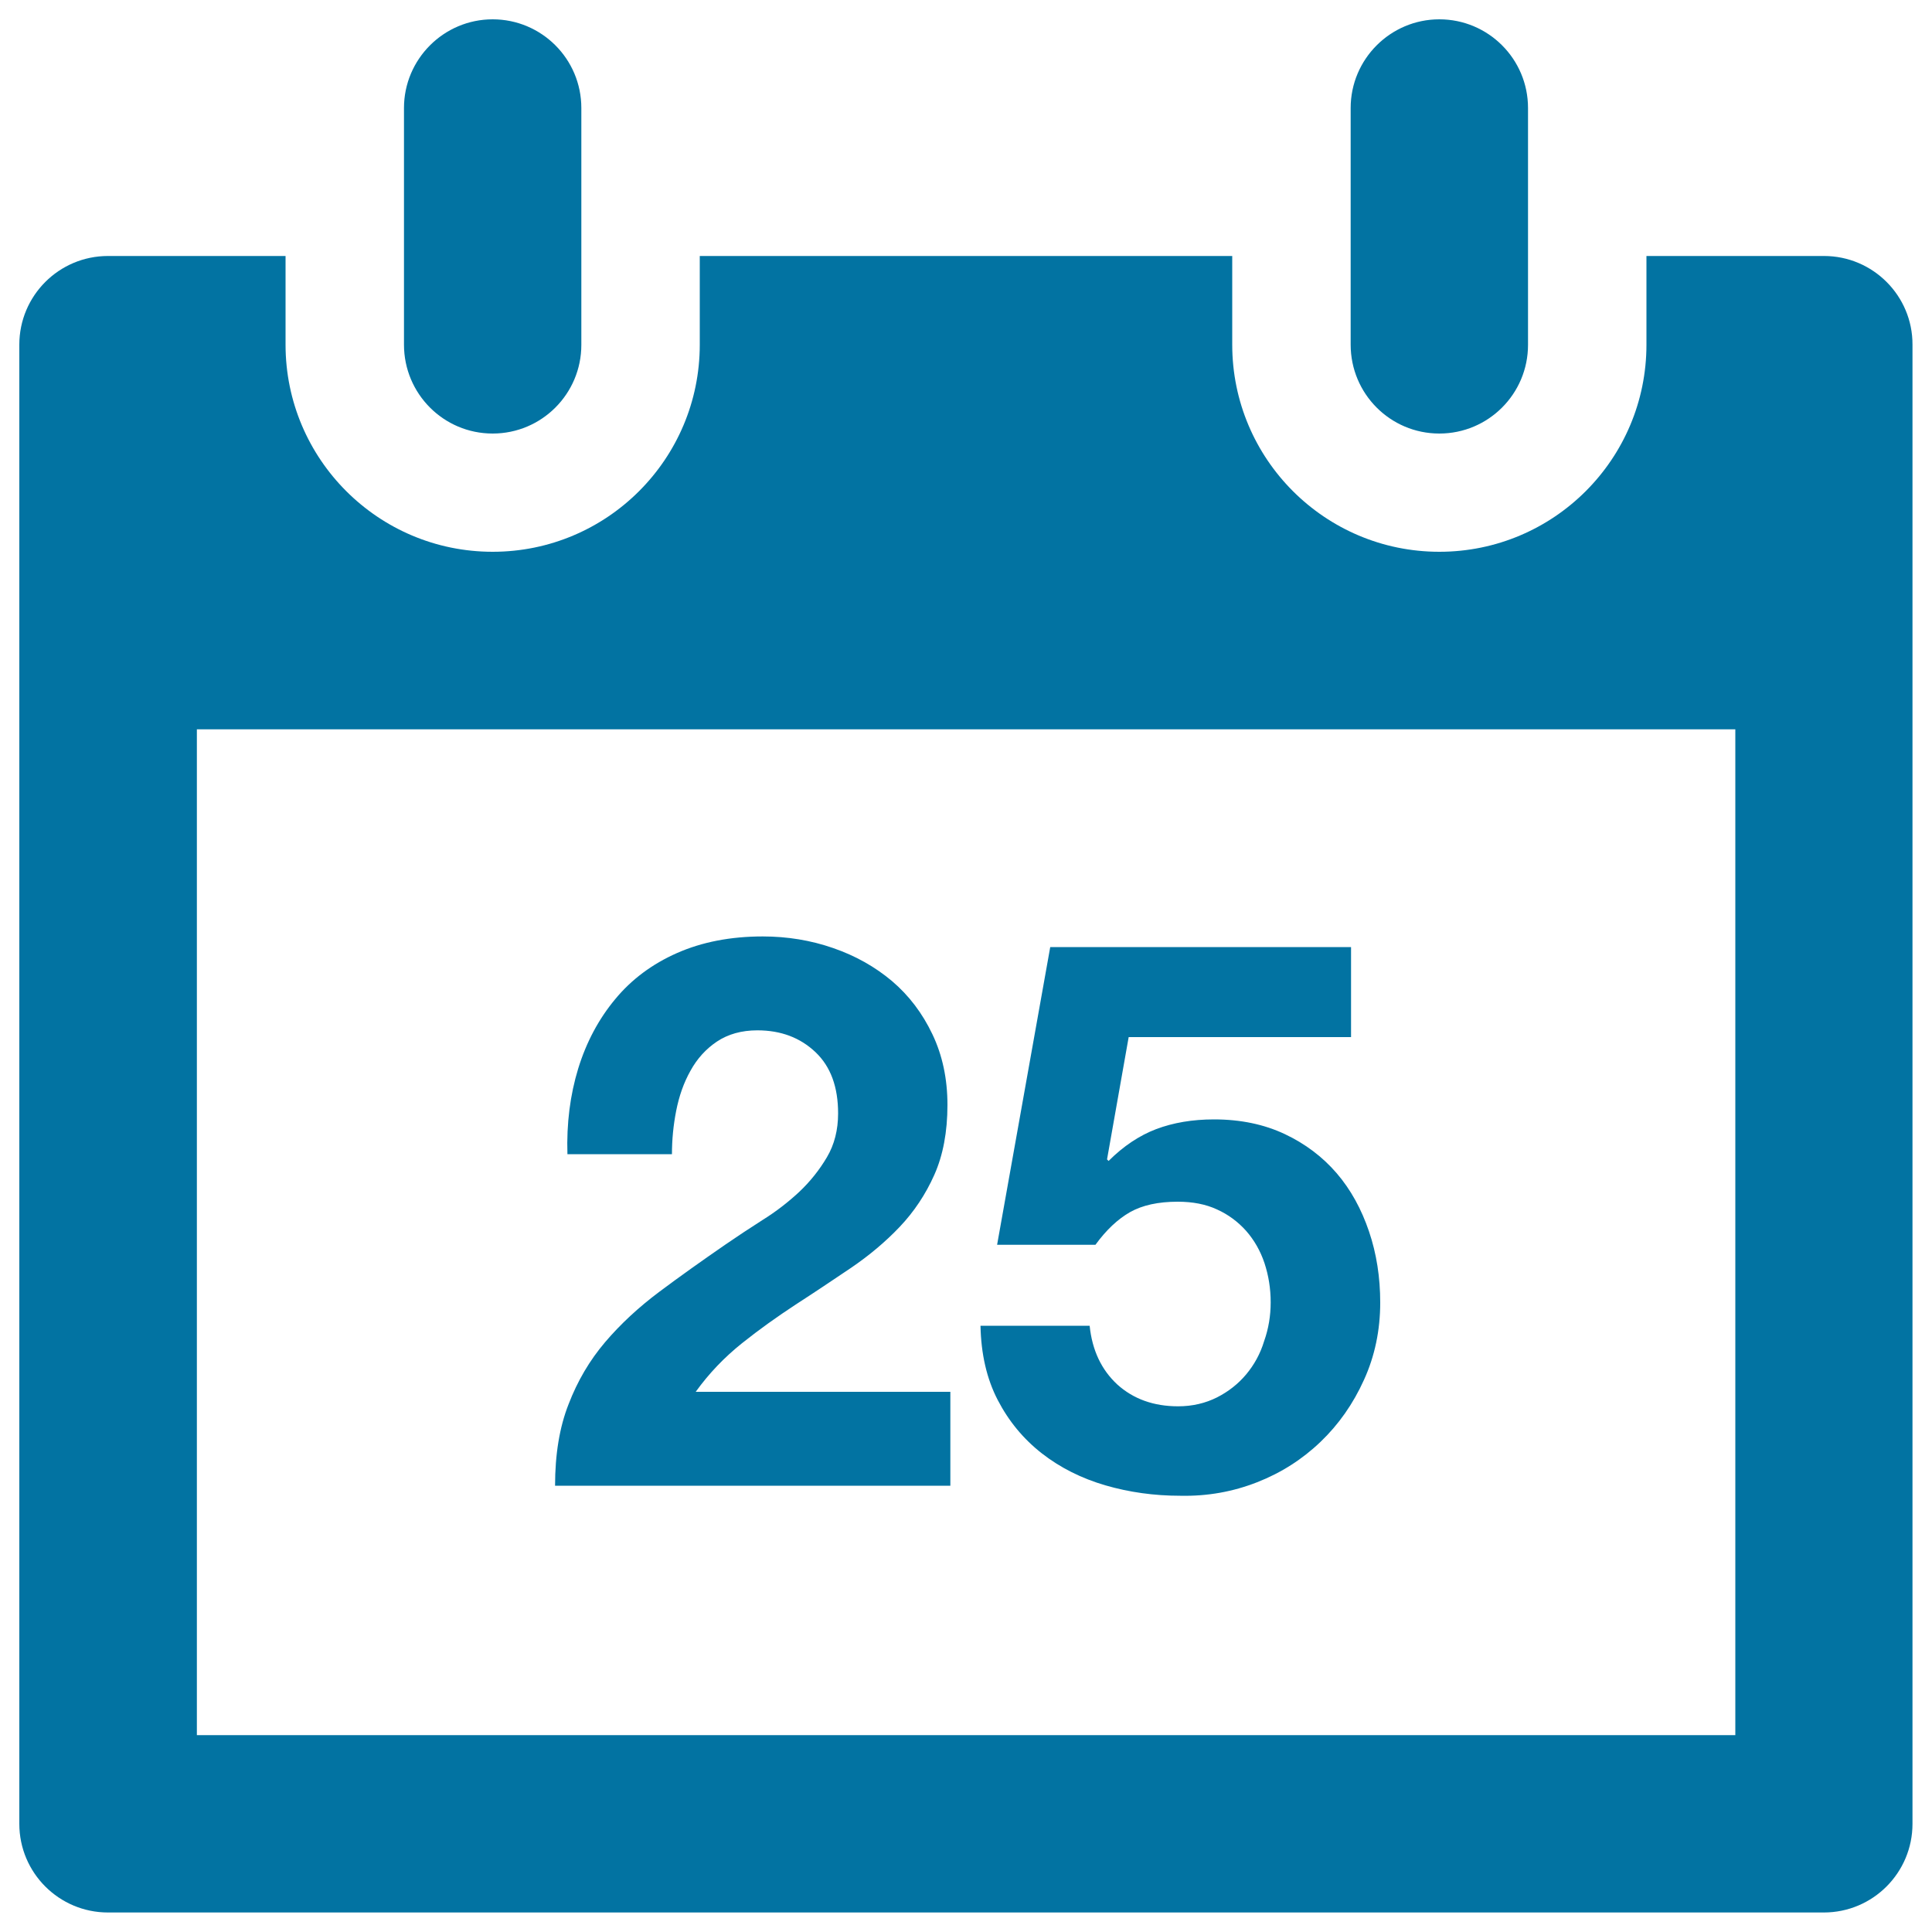
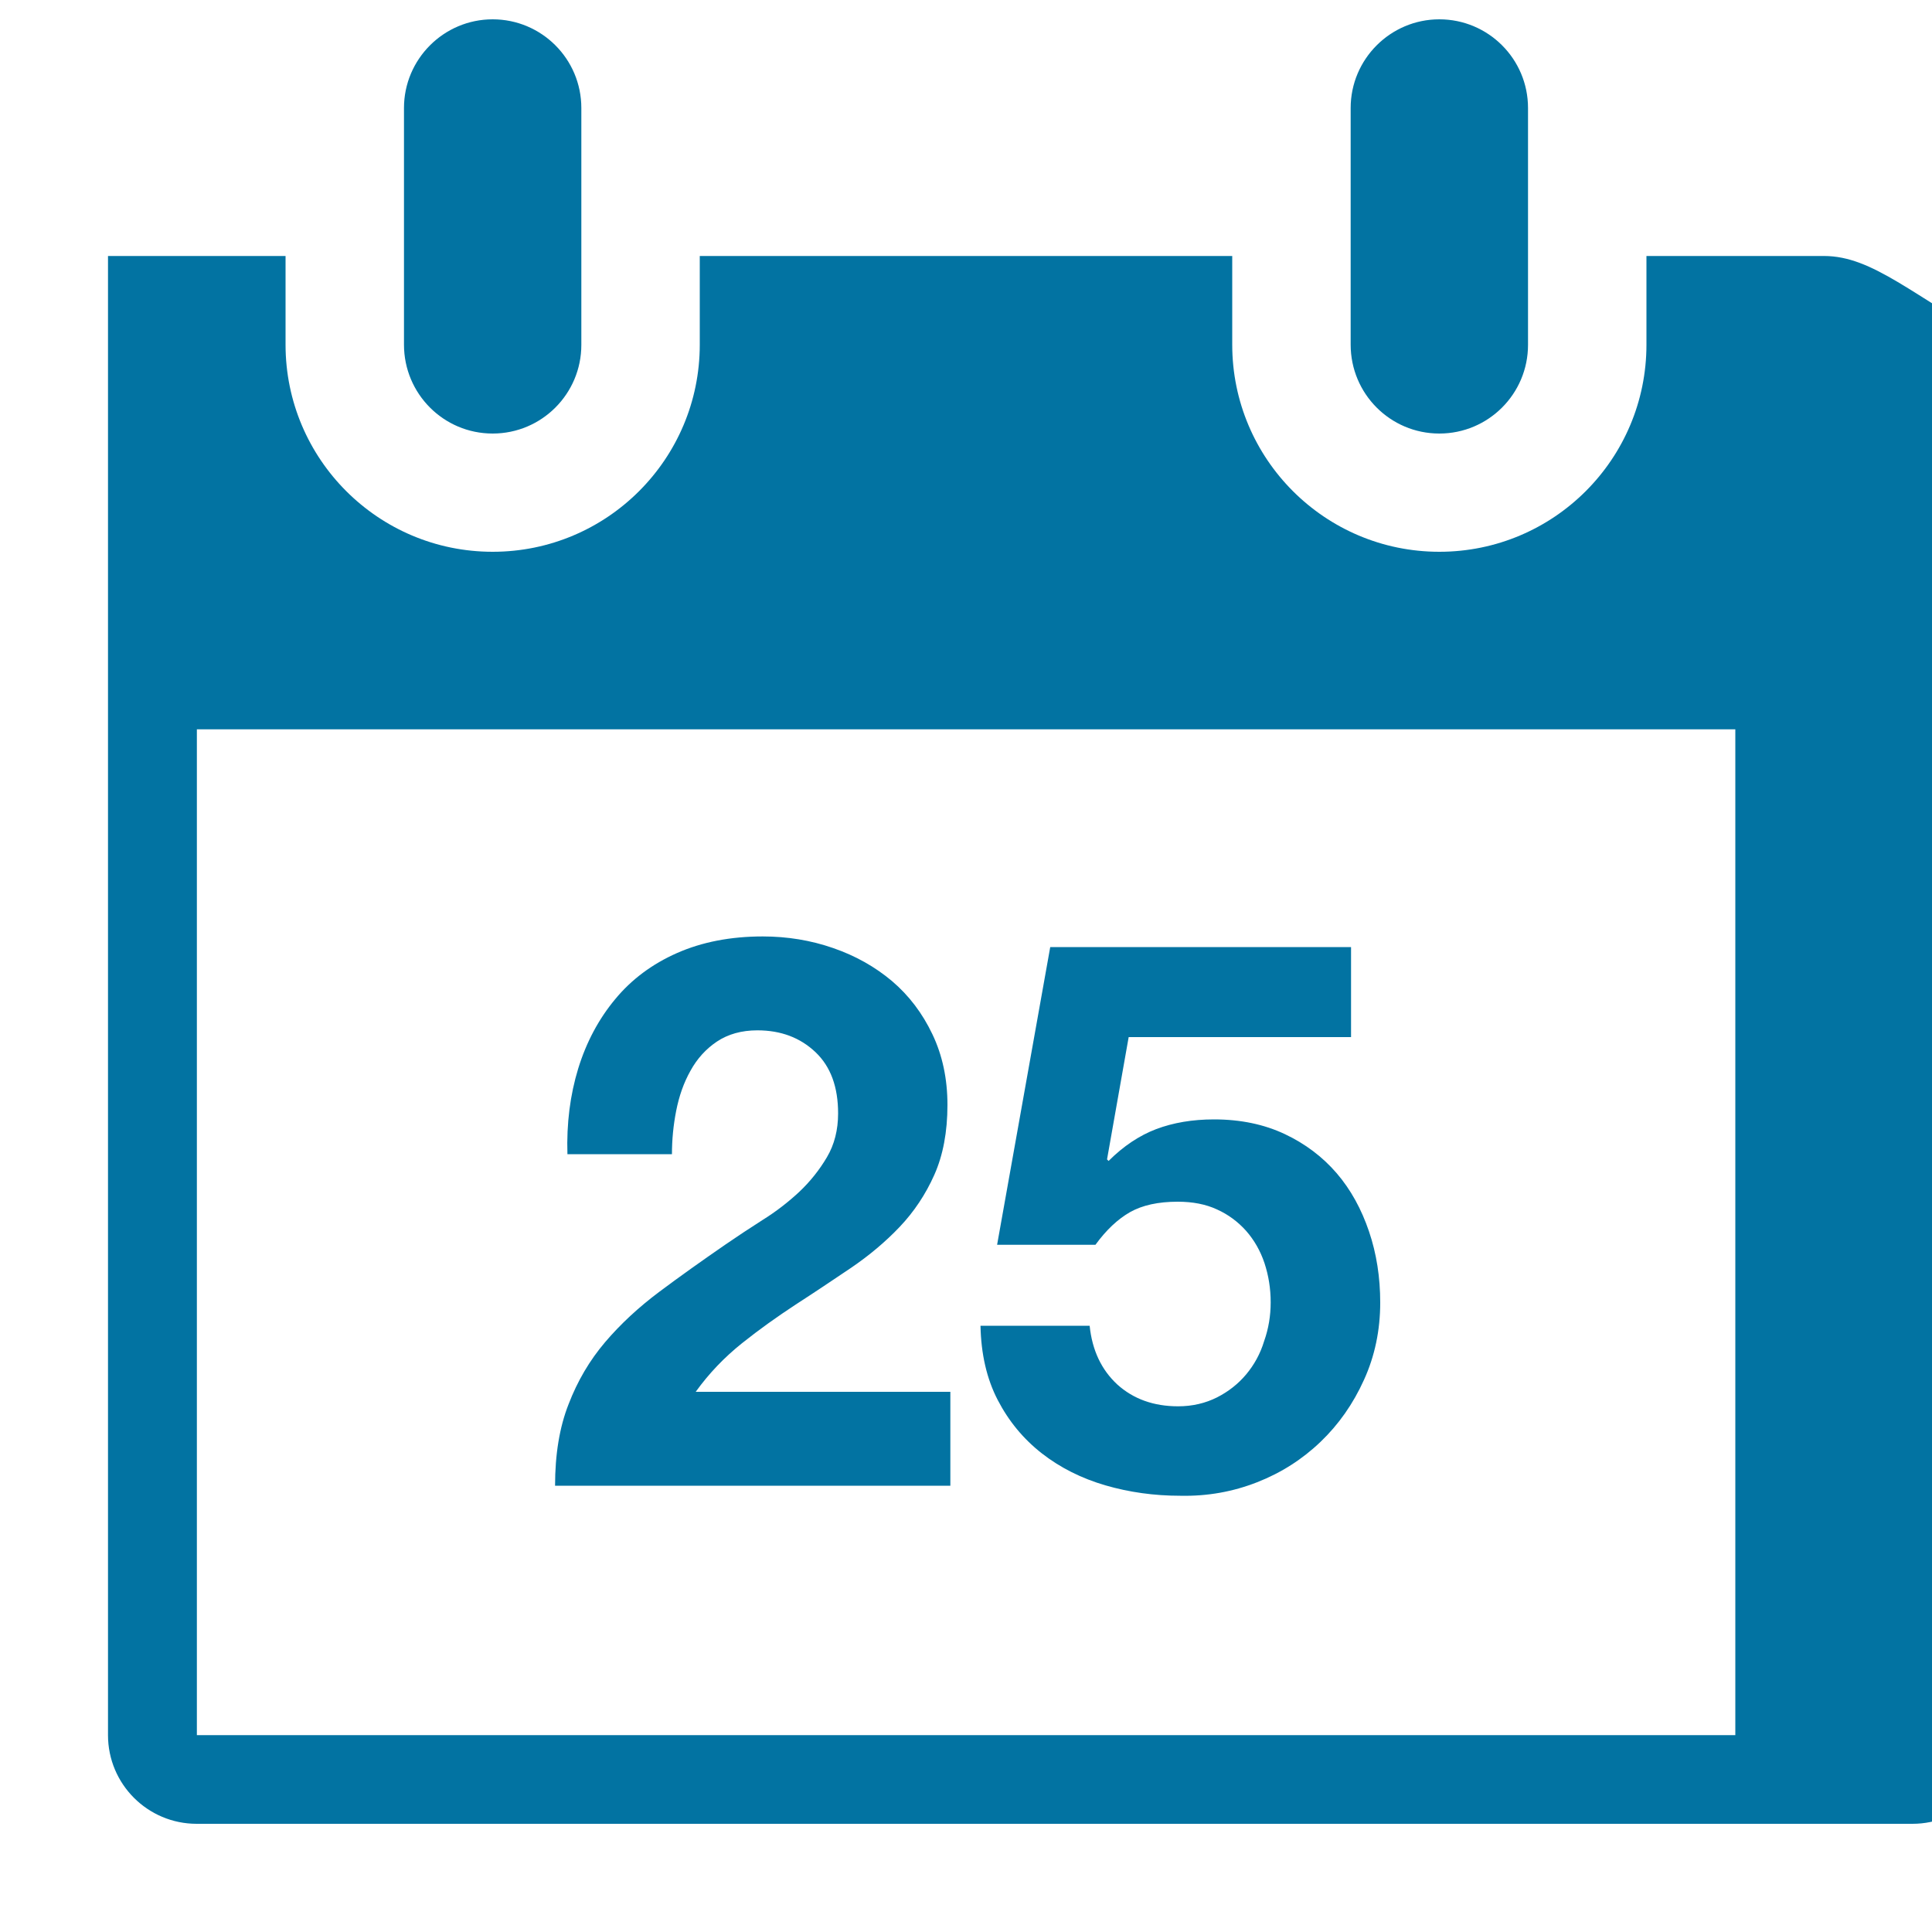
<svg xmlns="http://www.w3.org/2000/svg" viewBox="0 0 1000 1000" style="fill:#0273a2">
  <title>Calendar SVG icon</title>
-   <path d="M745,224.4c25.4,0,45.9-20.6,45.9-45.9V55.9c0-25.4-20.6-45.9-45.9-45.9s-45.9,20.6-45.9,45.9v122.5C699.1,203.8,719.6,224.4,745,224.4z M944.1,132.5h-91.9v45.9c0,59.2-48,107.2-107.2,107.2s-107.2-48-107.2-107.2v-45.9H362.2v45.9c0,59.2-48,107.2-107.2,107.2c-59.2,0-107.2-48-107.2-107.2v-45.9H55.9c-25.4,0-45.9,20.6-45.9,45.9v765.6c0,25.4,20.6,45.9,45.9,45.9h888.1c25.4,0,45.9-20.6,45.9-45.9V178.4C990,153.1,969.4,132.5,944.1,132.5z M898.1,898.1H101.9V377.5h796.3V898.1z M255,224.4c25.4,0,45.9-20.6,45.9-45.9V55.9c0-25.4-20.6-45.9-45.9-45.9s-45.9,20.6-45.9,45.9v122.5C209.1,203.8,229.6,224.4,255,224.4z M413.7,616.9c-5.7,5.3-12,10.2-18.9,14.5c-6.9,4.4-13.4,8.7-19.5,12.9c-11.9,8.2-23.3,16.3-34,24.3c-10.7,8-20.1,16.7-28.1,26.1c-8,9.4-14.3,20.1-18.9,32.1c-4.7,11.9-7,26-7,42.2h204.6v-48.6H360.1c6.9-9.6,14.9-17.9,23.9-25.1c9-7.2,18.3-13.8,27.9-20.1c9.6-6.2,19-12.5,28.5-18.9c9.4-6.4,17.9-13.5,25.3-21.3c7.4-7.8,13.4-16.8,17.9-26.9c4.5-10.1,6.8-22.2,6.8-36.2c0-13.5-2.6-25.7-7.8-36.6c-5.2-10.9-12.1-20-20.9-27.5c-8.8-7.4-18.9-13.1-30.5-17.1c-11.5-4-23.7-6-36.4-6c-16.7,0-31.5,2.9-44.4,8.6c-12.9,5.7-23.6,13.7-32,23.9c-8.5,10.2-14.9,22.2-19.1,35.8c-4.2,13.7-6.1,28.5-5.6,44.4h54.1c0-7.4,0.7-14.9,2.2-22.5c1.5-7.6,3.9-14.5,7.4-20.7c3.4-6.2,8-11.3,13.7-15.1c5.7-3.8,12.7-5.8,20.9-5.8c12.2,0,22.2,3.8,30.1,11.3s11.7,18.1,11.7,31.7c0,8.5-1.9,16.1-5.8,22.7C424.1,605.6,419.3,611.6,413.7,616.9z M645,711.4c-4.1,4.9-9.2,8.9-15.1,11.9c-6,3-12.7,4.6-20.1,4.6c-12.7,0-23.2-3.8-31.5-11.3c-8.2-7.6-13-17.7-14.3-30.4h-56.5c0.3,14.6,3.2,27.4,8.9,38.4c5.7,11,13.3,20.2,22.9,27.7c9.5,7.4,20.5,12.9,32.8,16.5c12.4,3.6,25.3,5.4,38.8,5.4c14.1,0.3,27.3-2.1,39.8-7c12.5-4.9,23.4-11.9,32.8-20.9c9.4-9,16.9-19.7,22.5-32.1c5.6-12.3,8.4-25.7,8.4-40c0-13-1.9-25.3-5.8-36.8c-3.9-11.5-9.4-21.6-16.7-30.1c-7.3-8.5-16.3-15.3-26.9-20.3c-10.6-5-22.8-7.6-36.6-7.6c-11.2,0-21.1,1.7-29.9,5c-8.7,3.3-17,8.8-24.7,16.5l-0.8-0.8l11.2-63.3h115.1v-46.6l-155.7,0l-27.5,154.1h50.9c5.6-7.7,11.6-13.3,17.9-16.9c6.4-3.6,14.6-5.4,24.7-5.4c7.7,0,14.5,1.3,20.3,4c5.8,2.6,10.9,6.4,15.1,11.1c4.2,4.8,7.4,10.4,9.5,16.7c2.1,6.4,3.2,13.1,3.2,20.3c0,6.9-1.1,13.6-3.4,20.1C652.3,700.8,649.1,706.5,645,711.4z" />
+   <path d="M745,224.4c25.4,0,45.9-20.6,45.9-45.9V55.9c0-25.4-20.6-45.9-45.9-45.9s-45.9,20.6-45.9,45.9v122.5C699.1,203.8,719.6,224.4,745,224.4z M944.1,132.5h-91.9v45.9c0,59.2-48,107.2-107.2,107.2s-107.2-48-107.2-107.2v-45.9H362.2v45.9c0,59.2-48,107.2-107.2,107.2c-59.2,0-107.2-48-107.2-107.2v-45.9H55.9v765.6c0,25.4,20.6,45.9,45.9,45.9h888.1c25.4,0,45.9-20.6,45.9-45.9V178.4C990,153.1,969.4,132.5,944.1,132.5z M898.1,898.1H101.9V377.5h796.3V898.1z M255,224.4c25.4,0,45.9-20.6,45.9-45.9V55.9c0-25.4-20.6-45.9-45.9-45.9s-45.9,20.6-45.9,45.9v122.5C209.1,203.8,229.6,224.4,255,224.4z M413.7,616.9c-5.7,5.3-12,10.2-18.9,14.5c-6.9,4.4-13.4,8.7-19.5,12.9c-11.9,8.2-23.3,16.3-34,24.3c-10.7,8-20.1,16.7-28.1,26.1c-8,9.4-14.3,20.1-18.9,32.1c-4.7,11.9-7,26-7,42.2h204.6v-48.6H360.1c6.9-9.6,14.9-17.9,23.9-25.1c9-7.2,18.3-13.8,27.9-20.1c9.6-6.2,19-12.5,28.5-18.9c9.4-6.4,17.9-13.5,25.3-21.3c7.4-7.8,13.4-16.8,17.9-26.9c4.5-10.1,6.8-22.2,6.8-36.2c0-13.5-2.6-25.7-7.8-36.6c-5.2-10.9-12.1-20-20.9-27.5c-8.8-7.4-18.9-13.1-30.5-17.1c-11.5-4-23.7-6-36.4-6c-16.7,0-31.5,2.9-44.4,8.6c-12.9,5.7-23.6,13.7-32,23.9c-8.5,10.2-14.9,22.2-19.1,35.8c-4.2,13.7-6.1,28.5-5.6,44.4h54.1c0-7.4,0.7-14.9,2.2-22.5c1.5-7.6,3.9-14.5,7.4-20.7c3.4-6.2,8-11.3,13.7-15.1c5.7-3.8,12.7-5.8,20.9-5.8c12.2,0,22.2,3.8,30.1,11.3s11.7,18.1,11.7,31.7c0,8.5-1.9,16.1-5.8,22.7C424.1,605.6,419.3,611.6,413.7,616.9z M645,711.4c-4.1,4.9-9.2,8.9-15.1,11.9c-6,3-12.7,4.6-20.1,4.6c-12.7,0-23.2-3.8-31.5-11.3c-8.2-7.6-13-17.7-14.3-30.4h-56.5c0.3,14.6,3.2,27.4,8.9,38.4c5.7,11,13.3,20.2,22.9,27.7c9.5,7.4,20.5,12.9,32.8,16.5c12.4,3.6,25.3,5.4,38.8,5.4c14.1,0.3,27.3-2.1,39.8-7c12.5-4.9,23.4-11.9,32.8-20.9c9.4-9,16.9-19.7,22.5-32.1c5.6-12.3,8.4-25.7,8.4-40c0-13-1.9-25.3-5.8-36.8c-3.9-11.5-9.4-21.6-16.7-30.1c-7.3-8.5-16.3-15.3-26.9-20.3c-10.6-5-22.8-7.6-36.6-7.6c-11.2,0-21.1,1.7-29.9,5c-8.7,3.3-17,8.8-24.7,16.5l-0.8-0.8l11.2-63.3h115.1v-46.6l-155.7,0l-27.5,154.1h50.9c5.6-7.7,11.6-13.3,17.9-16.9c6.4-3.6,14.6-5.4,24.7-5.4c7.7,0,14.5,1.3,20.3,4c5.8,2.6,10.9,6.4,15.1,11.1c4.2,4.8,7.4,10.4,9.5,16.7c2.1,6.4,3.2,13.1,3.2,20.3c0,6.9-1.1,13.6-3.4,20.1C652.3,700.8,649.1,706.5,645,711.4z" />
</svg>